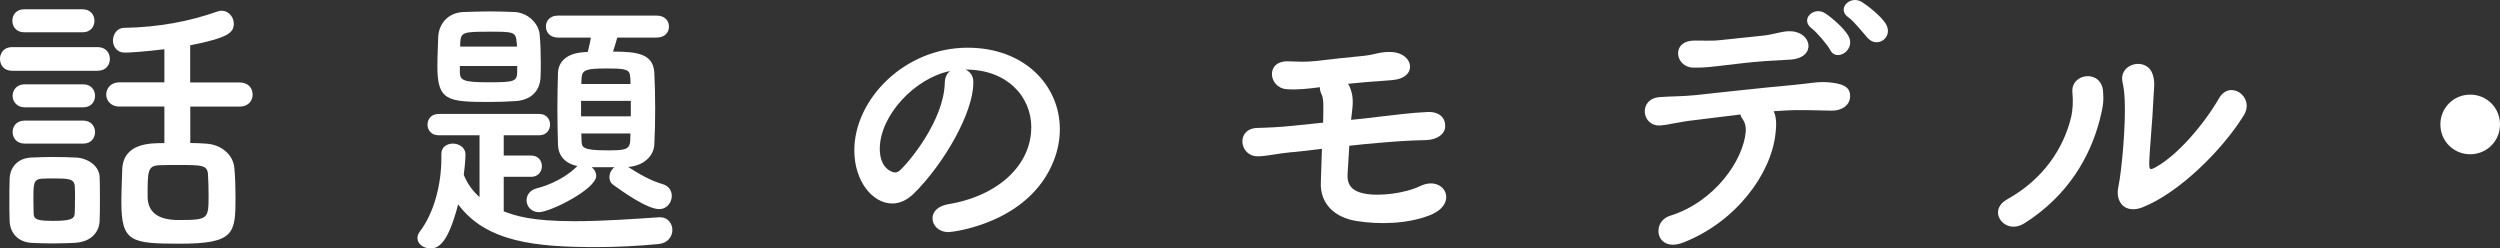
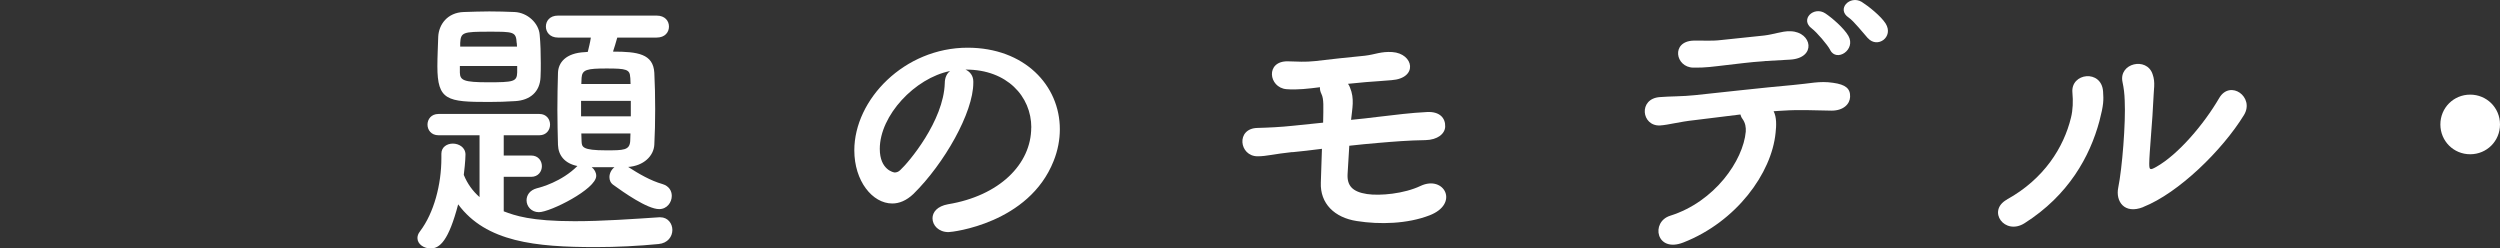
<svg xmlns="http://www.w3.org/2000/svg" id="_レイヤー_2" viewBox="0 0 293.51 29.17">
  <rect x="0" y="0" width="293.51" height="29.17" fill="#333333" stroke="none" />
  <defs>
    <style>.cls-1{fill:#fff;}</style>
  </defs>
  <g id="SP">
    <g id="KV">
-       <path class="cls-1" d="M1.42,8.31c-.96,0-1.42-.69-1.42-1.39s.46-1.39,1.42-1.39h10.03c.99,0,1.45.69,1.45,1.39s-.46,1.39-1.45,1.39H1.42ZM8.85,28.51c-.69.03-1.68.07-2.64.07s-1.88-.03-2.54-.07c-1.55-.1-2.51-1.16-2.54-2.61-.03-.73-.03-1.42-.03-2.15,0-.96,0-1.91.03-2.74.03-1.25.83-2.41,2.48-2.51.76-.03,1.62-.07,2.48-.07,1.06,0,2.08.03,2.87.07,1.29.07,2.71.92,2.74,2.34.03.76.03,1.65.03,2.54s0,1.75-.03,2.48c-.03,1.49-1.12,2.54-2.84,2.64ZM2.84,3.79c-.92,0-1.39-.66-1.39-1.35s.46-1.35,1.39-1.35h6.86c.92,0,1.39.66,1.39,1.35s-.46,1.35-1.39,1.35H2.84ZM2.9,12.6c-.92,0-1.42-.69-1.42-1.35,0-.69.5-1.35,1.42-1.35h6.87c.92,0,1.39.66,1.39,1.35s-.46,1.35-1.39,1.35H2.9ZM2.9,16.86c-.96,0-1.42-.69-1.42-1.35,0-.69.46-1.35,1.42-1.35h6.87c.92,0,1.39.66,1.39,1.35s-.46,1.35-1.39,1.35H2.9ZM8.81,23.49c0-.59,0-1.19-.03-1.65-.07-.86-.79-.89-2.48-.89-.46,0-.92,0-1.42.03-.96.07-.96.63-.96,2.48,0,.59.03,1.19.03,1.68.03.69.66.79,2.34.79,1.88,0,2.44-.2,2.48-.83.03-.46.03-1.06.03-1.62ZM22.34,12.5v4.29c.63,0,1.22.03,1.78.07,1.75.07,3.27,1.22,3.4,2.9.1,1.09.13,2.31.13,3.47,0,4.16-.13,5.38-6.5,5.38-5.78,0-6.9-.2-6.9-4.88,0-1.35.07-2.67.1-3.83.13-3.1,3.23-3.1,4.95-3.1v-4.29h-5.31c-.99,0-1.52-.73-1.52-1.42s.53-1.42,1.52-1.42h5.31v-3.89c-2.05.26-4.09.4-4.65.4-.92,0-1.39-.73-1.39-1.42s.46-1.49,1.32-1.49c4.03-.07,7.66-.76,10.92-1.91.2-.07.36-.1.53-.1.83,0,1.42.76,1.42,1.52,0,1.06-.66,1.65-5.12,2.54v4.36h5.78c1.06,0,1.55.69,1.55,1.42s-.5,1.42-1.55,1.42h-5.78ZM24.42,20.49c-.07-1.12-.69-1.12-3.56-1.12-.76,0-1.55,0-2.18.03-1.35.07-1.35.69-1.35,3.66q0,2.77,3.63,2.77c3.5,0,3.53-.1,3.53-2.9,0-.86-.03-1.72-.07-2.44Z" />
      <path class="cls-1" d="M59.14,20.75v4.06c1.32.5,3.17,1.16,8.32,1.16,3.3,0,6.9-.26,9.93-.46h.13c.89,0,1.42.73,1.42,1.49s-.53,1.55-1.62,1.65c-2.34.23-4.92.36-7.39.36-7.03,0-12.87-.59-16.14-5.02-1.12,4.26-2.15,5.18-3.23,5.18-.79,0-1.55-.5-1.55-1.22,0-.23.07-.5.3-.79,1.65-2.18,2.51-5.51,2.51-8.58v-.53c0-.79.66-1.19,1.35-1.19s1.48.43,1.48,1.29c0,.63-.16,2.15-.2,2.38.43,1.06,1.06,1.91,1.85,2.61v-7.26h-4.82c-.86,0-1.29-.63-1.29-1.25s.43-1.25,1.29-1.25h11.85c.83,0,1.25.63,1.25,1.25s-.43,1.25-1.25,1.25h-4.19v2.38h3.23c.83,0,1.25.63,1.25,1.25s-.43,1.25-1.25,1.25h-3.23ZM60.49,11.87c-.99.07-2.05.1-3.1.1-4.88,0-6.04-.17-6.04-4.19,0-1.16.07-2.38.1-3.47.07-1.45,1.09-2.84,3-2.9,1.02-.03,2.01-.07,3-.07s1.98.03,2.97.07c1.52.07,2.84,1.32,2.94,2.67.1,1.06.13,2.21.13,3.33,0,.56,0,1.12-.03,1.65-.07,1.72-1.22,2.71-2.97,2.81ZM60.72,7.75h-6.73v.79c.03.89.46,1.12,3.3,1.12,3,0,3.4-.07,3.43-1.16v-.76ZM60.66,5.04c-.07-1.32-.36-1.32-3.23-1.32-3.07,0-3.33.07-3.4,1.32v.43h6.67l-.03-.43ZM72.47,4.41c-.17.59-.33,1.16-.5,1.65,2.9,0,4.72.26,4.85,2.48.07,1.32.1,2.81.1,4.26s-.03,2.94-.1,4.19c-.07,1.32-1.25,2.48-3.07,2.61,1.22.79,2.64,1.62,4.03,2.01.76.23,1.09.79,1.09,1.39,0,.76-.56,1.55-1.48,1.55-1.39,0-4.19-1.98-5.38-2.84-.33-.23-.46-.56-.46-.92,0-.43.23-.89.59-1.16h-2.67c.33.26.53.63.53,1.02,0,1.55-5.41,4.26-6.73,4.26-.89,0-1.45-.69-1.45-1.39,0-.59.36-1.19,1.22-1.42.43-.1,2.9-.76,4.75-2.61-1.49-.3-2.24-1.25-2.28-2.48-.03-1.25-.07-2.67-.07-4.13s.03-2.94.07-4.32c.03-1.19.89-2.34,3.17-2.44l.33-.03c.13-.56.26-1.02.36-1.68h-3.86c-.96,0-1.42-.66-1.42-1.29,0-.66.46-1.29,1.42-1.29h11.58c.99,0,1.45.63,1.45,1.29s-.46,1.29-1.45,1.29h-4.62ZM74.06,11.84h-5.84v1.82h5.84v-1.82ZM73.99,9.1c-.03-.96-.46-1.06-2.77-1.06s-2.87.13-2.94,1.09c0,.23-.03.5-.03.73h5.78l-.03-.76ZM68.25,15.67l.03.92c.03.66.07,1.06,2.87,1.06,2.05,0,2.77,0,2.84-1.09,0-.3.03-.59.03-.89h-5.78Z" />
      <path class="cls-1" d="M121.08,14.97c0-3.66-2.87-6.8-7.66-6.8h-.07c.53.23.92.73.92,1.39v.17c0,3.47-3.4,9.47-7.03,13.04-.83.79-1.68,1.12-2.48,1.12-2.34,0-4.46-2.64-4.46-6.24,0-5.97,5.88-12.05,13.3-12.05,6.67,0,10.83,4.42,10.83,9.57,0,1.22-.23,2.48-.73,3.73-2.9,7.33-11.88,8.35-12.34,8.35-1.16,0-1.88-.79-1.88-1.62,0-.73.56-1.42,1.82-1.65,6.01-.99,9.77-4.69,9.77-9.01ZM111.54,8.34c-4.13.83-8.25,5.21-8.25,9.14,0,2.48,1.65,2.77,1.75,2.77.2,0,.43-.07.63-.26.99-.89,5.12-5.78,5.25-10.23,0-.66.26-1.16.63-1.42Z" />
      <path class="cls-1" d="M151.74,17.85c-2.18.23-3.04.5-4.09.5-2.18,0-2.57-3.27-.03-3.33,1.19-.03,2.77-.1,4.22-.26.99-.1,2.18-.23,3.5-.36.03-1.88.1-2.77-.2-3.37-.13-.26-.2-.56-.17-.79-1.35.17-2.64.33-3.93.23-2.11-.17-2.51-3.33.17-3.27,1.15.03,2.01.1,3.2-.03,1.58-.2,3.86-.43,5.84-.63.59-.07,1.09-.2,1.55-.3.5-.1.99-.17,1.65-.13,2.54.17,3.07,3.07-.07,3.3-1.09.07-1.95.17-3.04.23-.73.07-1.42.13-2.08.2.1.13.17.26.23.43.56,1.32.26,2.48.13,3.8,1.09-.1,2.18-.23,3.23-.36,2.01-.23,3.7-.46,5.71-.56,1.49-.07,2.15.73,2.11,1.72-.03.83-.89,1.55-2.31,1.58-2.01.03-3.7.17-5.58.33-1.12.1-2.28.2-3.37.33-.07,1.12-.13,2.31-.2,3.33-.07,1.35.56,2.08,2.28,2.34,1.52.23,4.36-.03,6.3-.96,2.77-1.29,4.59,2.11,1.02,3.47-2.57.99-5.81,1.09-8.52.66-2.61-.4-4.32-2.05-4.22-4.52.03-1.29.1-2.67.13-3.96-1.29.17-2.48.3-3.5.4Z" />
      <path class="cls-1" d="M208.46,15.6c-.46,4.72-4.59,10.43-10.83,12.87-3.2,1.25-3.86-2.41-1.55-3.14,5.25-1.65,8.58-6.5,8.88-9.87.03-.49-.03-1.02-.4-1.52-.13-.17-.17-.33-.23-.5-2.01.23-3.89.5-5.35.66-1.88.2-3.04.56-4.09.63-2.18.1-2.57-3.14-.03-3.33,1.19-.1,2.71-.07,4.16-.23,2.51-.26,8.05-.89,11.49-1.19,2.01-.17,3.1-.5,4.69-.26,1.49.2,2.05.69,2.01,1.65-.03.83-.76,1.62-2.18,1.62-2.01-.03-3.8-.13-5.68,0-.36.03-.73.03-1.12.07.36.69.33,1.68.23,2.54ZM207.18,7.18c-1.95.13-3,.3-4.49.46-1.49.17-2.48.33-3.89.3-2.11-.03-2.64-3.07,0-3.17,1.15-.03,2.08.07,3.27-.07,1.58-.17,3.07-.33,5.05-.53.59-.07,1.09-.2,1.55-.3.5-.1.96-.23,1.58-.2,2.51.1,3.04,3.14-.07,3.33-1.09.07-1.91.1-3,.17ZM214.87,5.86c-.3-.59-1.58-2.08-2.15-2.51-1.45-1.06.23-2.67,1.58-1.78.76.5,2.18,1.72,2.71,2.64.92,1.62-1.39,3.14-2.15,1.65ZM219.29,4.48c-.53-.59-1.65-2.01-2.24-2.41-1.49-.99.13-2.67,1.52-1.85.79.5,2.24,1.65,2.81,2.54.99,1.58-.96,2.97-2.08,1.72Z" />
-       <path class="cls-1" d="M235.62,23.42c4.36-2.41,6.67-6.11,7.52-9.6.23-.92.26-1.95.17-2.94-.23-2.34,3.43-2.77,3.6-.13.07,1.02.07,1.55-.43,3.47-1.12,4.16-3.63,8.71-8.78,11.98-2.34,1.49-4.46-1.45-2.08-2.77ZM251.63,24.31c-2.24.89-3.27-.69-2.94-2.28.46-2.24.89-7.62.76-10.23-.03-.83-.1-1.42-.26-2.18-.46-2.21,2.84-2.97,3.53-.92.36,1.02.13,1.68.07,3.43-.03,1.32-.46,5.94-.46,7.06,0,.76.07.83.83.4,2.57-1.45,5.58-4.98,7.39-8.09,1.29-2.18,4.19-.1,2.9,2.01-2.54,4.13-7.66,9.14-11.82,10.79Z" />
+       <path class="cls-1" d="M235.62,23.42c4.36-2.41,6.67-6.11,7.52-9.6.23-.92.26-1.95.17-2.94-.23-2.34,3.43-2.77,3.6-.13.07,1.02.07,1.55-.43,3.47-1.12,4.16-3.63,8.71-8.78,11.98-2.34,1.49-4.46-1.45-2.08-2.77M251.63,24.31c-2.24.89-3.27-.69-2.94-2.28.46-2.24.89-7.62.76-10.23-.03-.83-.1-1.42-.26-2.18-.46-2.21,2.84-2.97,3.53-.92.36,1.02.13,1.68.07,3.43-.03,1.32-.46,5.94-.46,7.06,0,.76.07.83.83.4,2.57-1.45,5.58-4.98,7.39-8.09,1.29-2.18,4.19-.1,2.9,2.01-2.54,4.13-7.66,9.14-11.82,10.79Z" />
      <path class="cls-1" d="M290.01,18.11c-1.95,0-3.5-1.55-3.5-3.5s1.55-3.5,3.5-3.5,3.5,1.55,3.5,3.5-1.55,3.5-3.5,3.5Z" />
    </g>
  </g>
</svg>